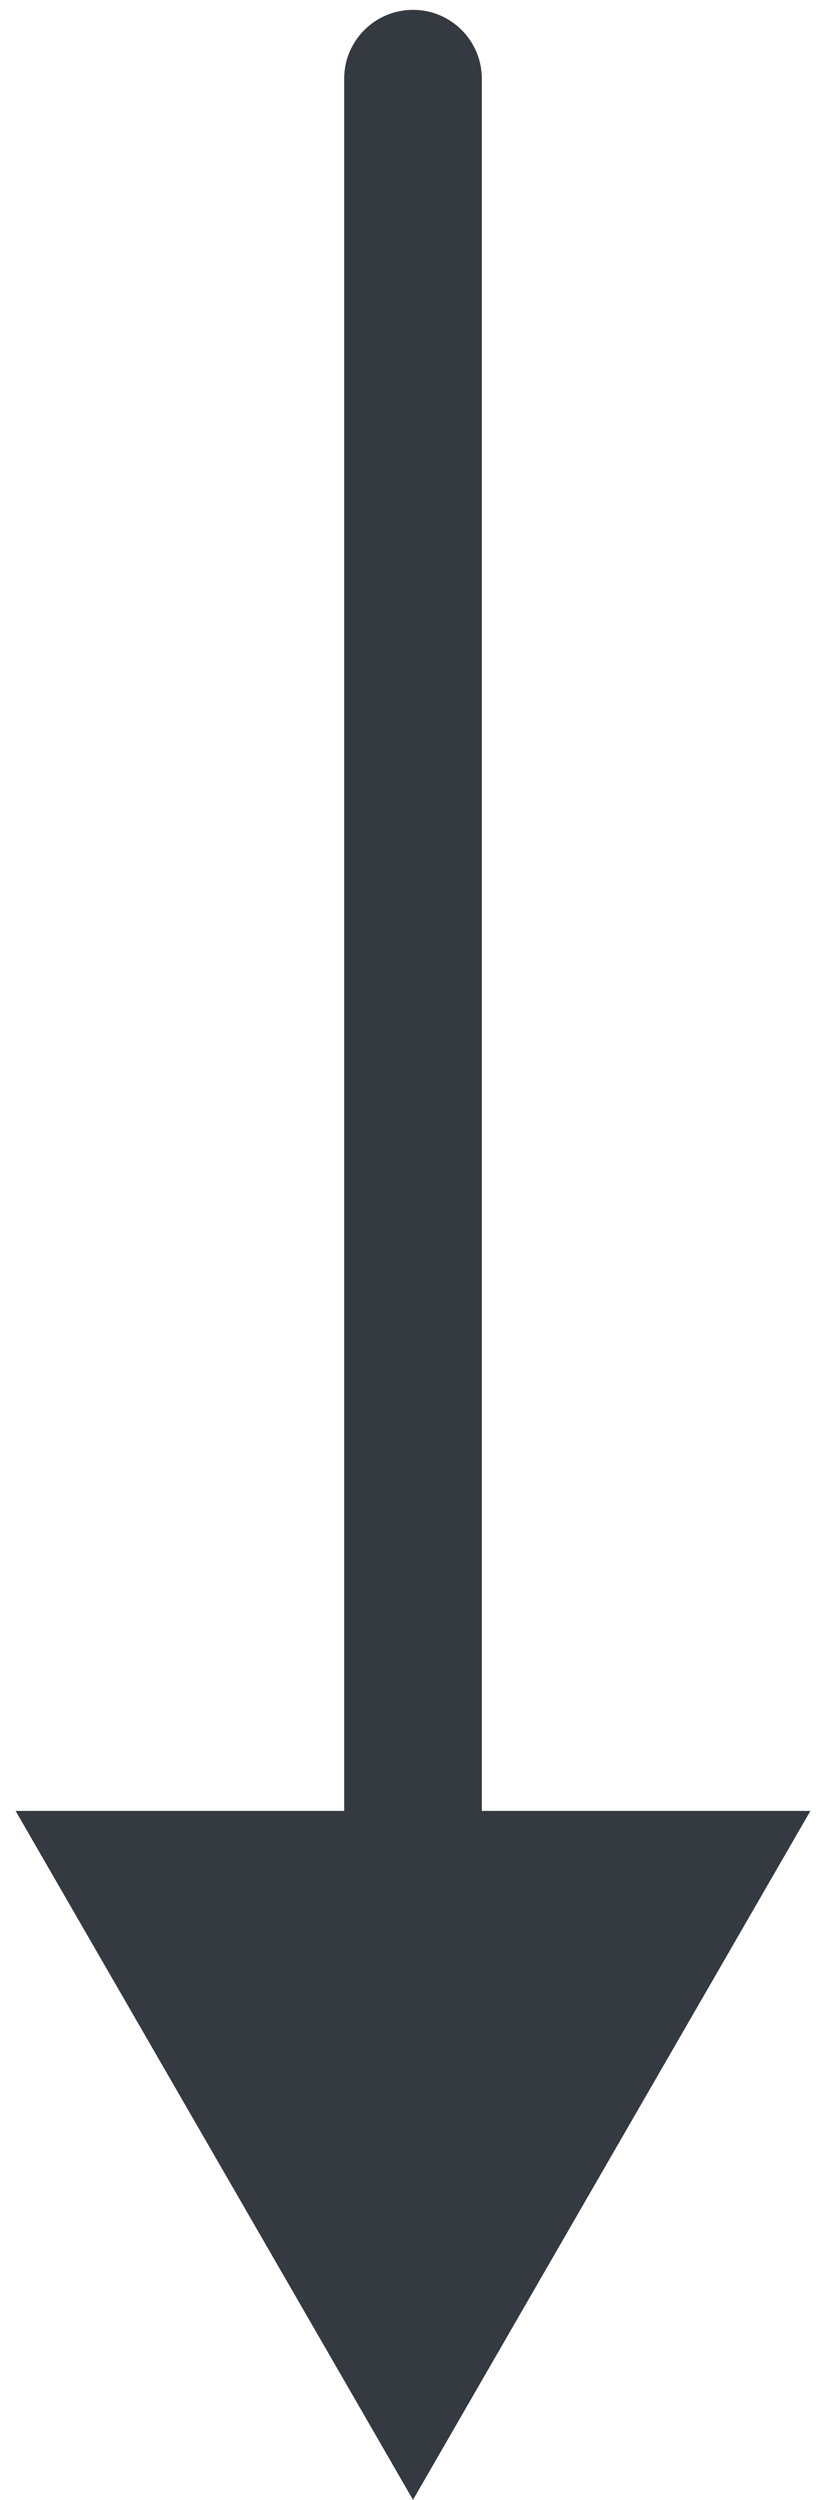
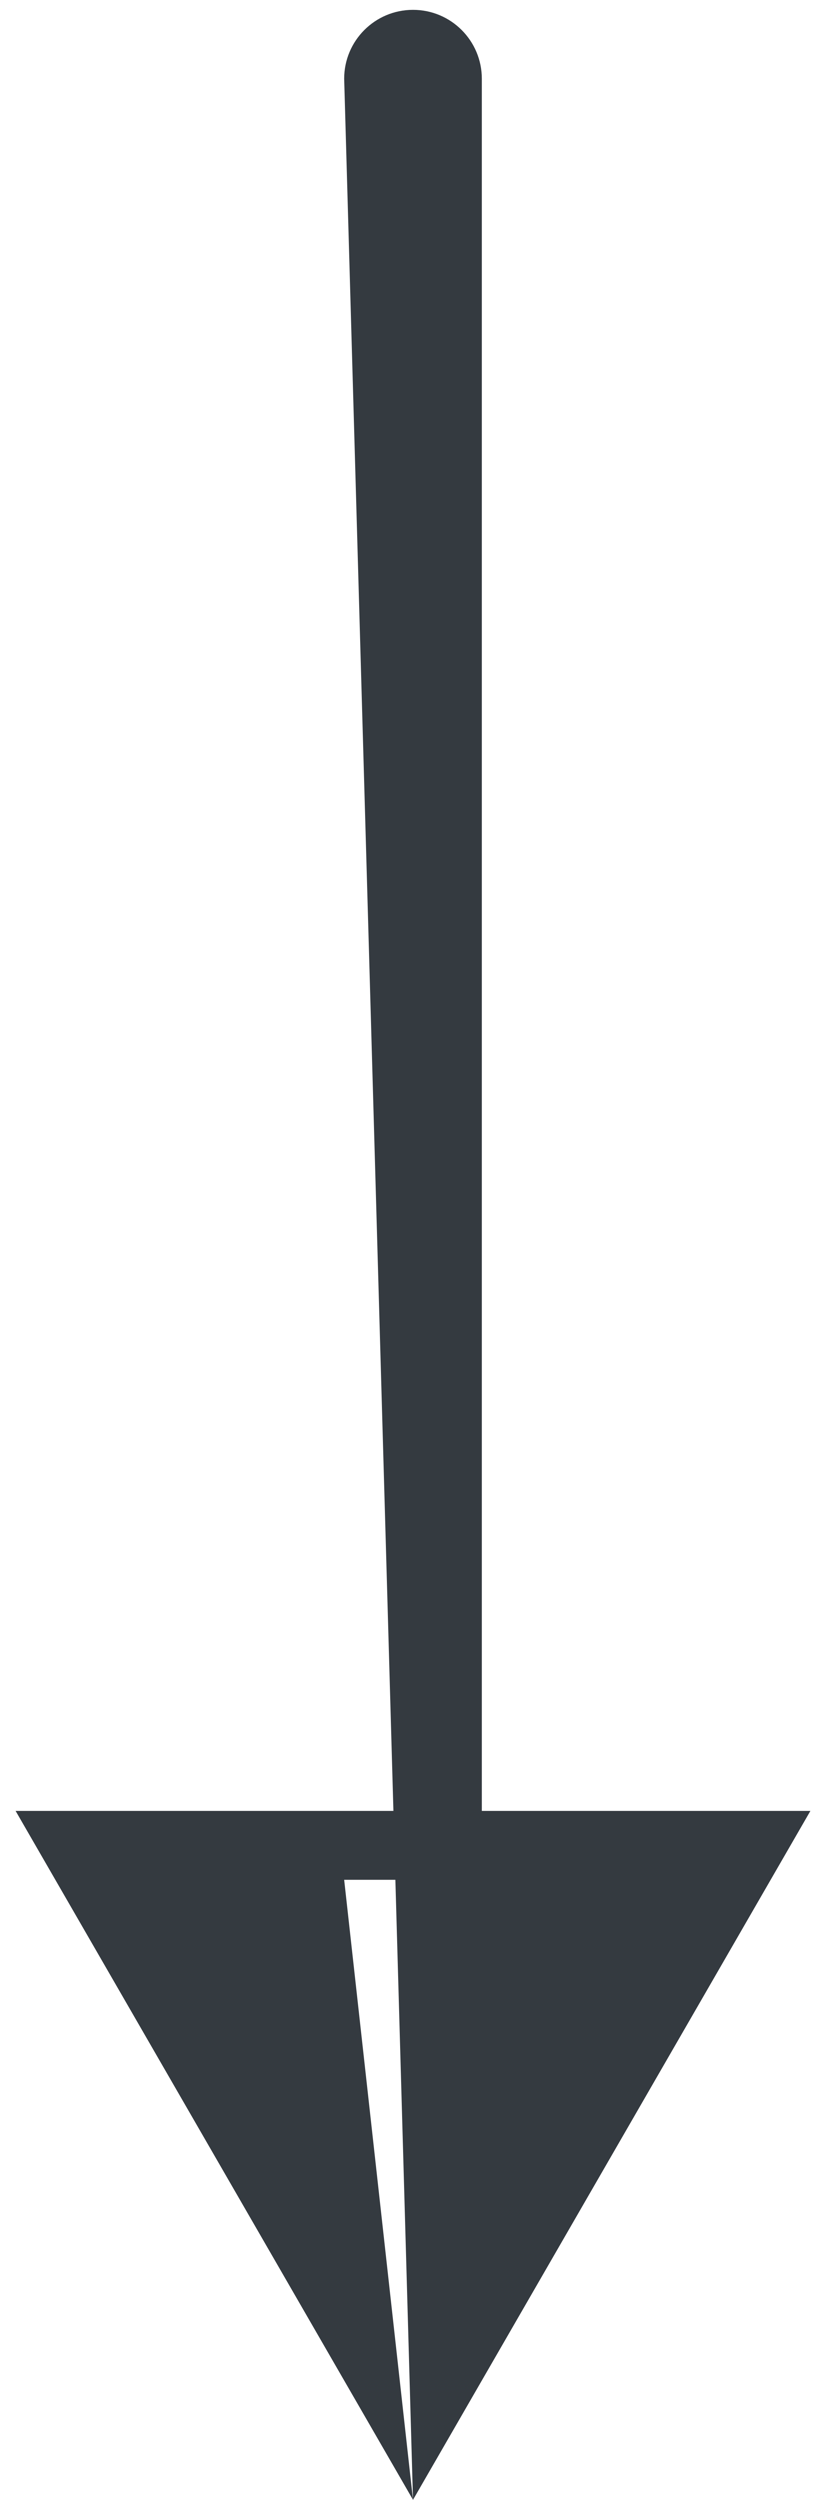
<svg xmlns="http://www.w3.org/2000/svg" width="42" height="127" viewBox="0 0 42 127" fill="none">
-   <path d="M24.5 4C24.5 2.067 22.933 0.5 21 0.5C19.067 0.5 17.5 2.067 17.5 4L24.5 4ZM21 127L41.207 92L0.793 92L21 127ZM17.5 4L17.5 95.5L24.5 95.5L24.5 4L17.5 4Z" fill="#343A40" />
+   <path d="M24.5 4C24.5 2.067 22.933 0.5 21 0.5C19.067 0.5 17.5 2.067 17.5 4L24.5 4ZM21 127L41.207 92L0.793 92L21 127ZL17.5 95.5L24.5 95.5L24.5 4L17.5 4Z" fill="#343A40" />
</svg>